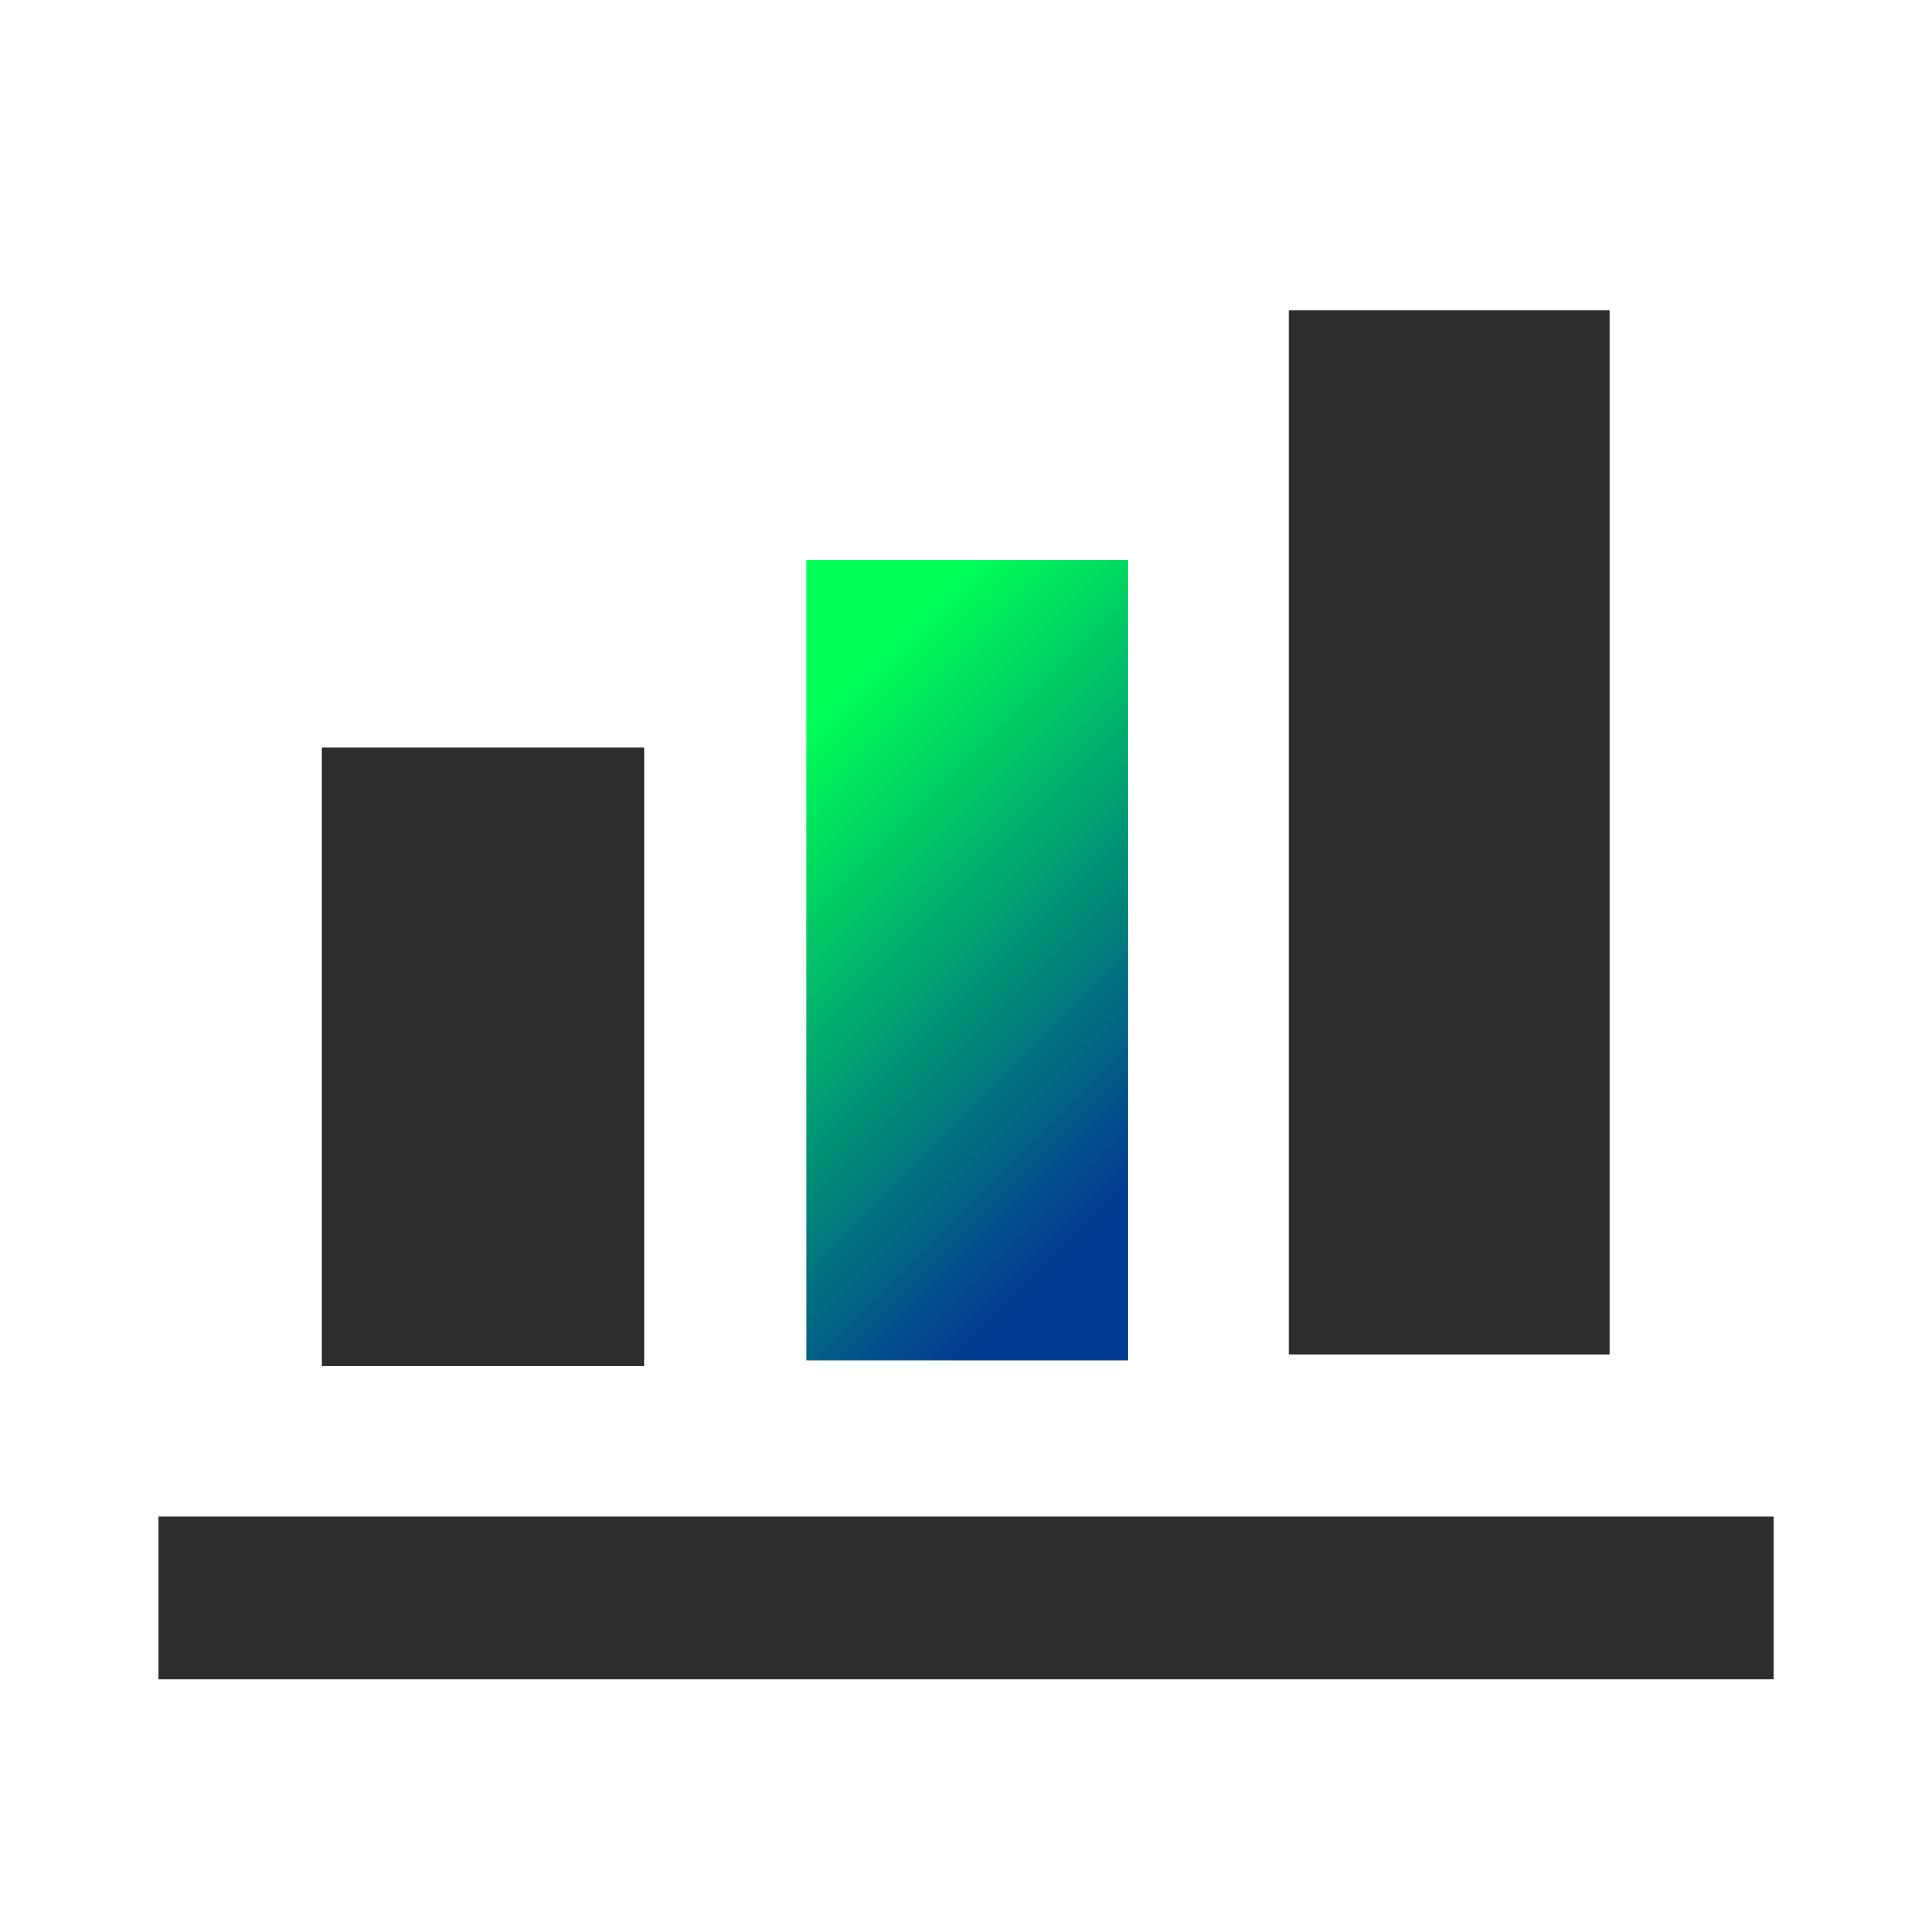
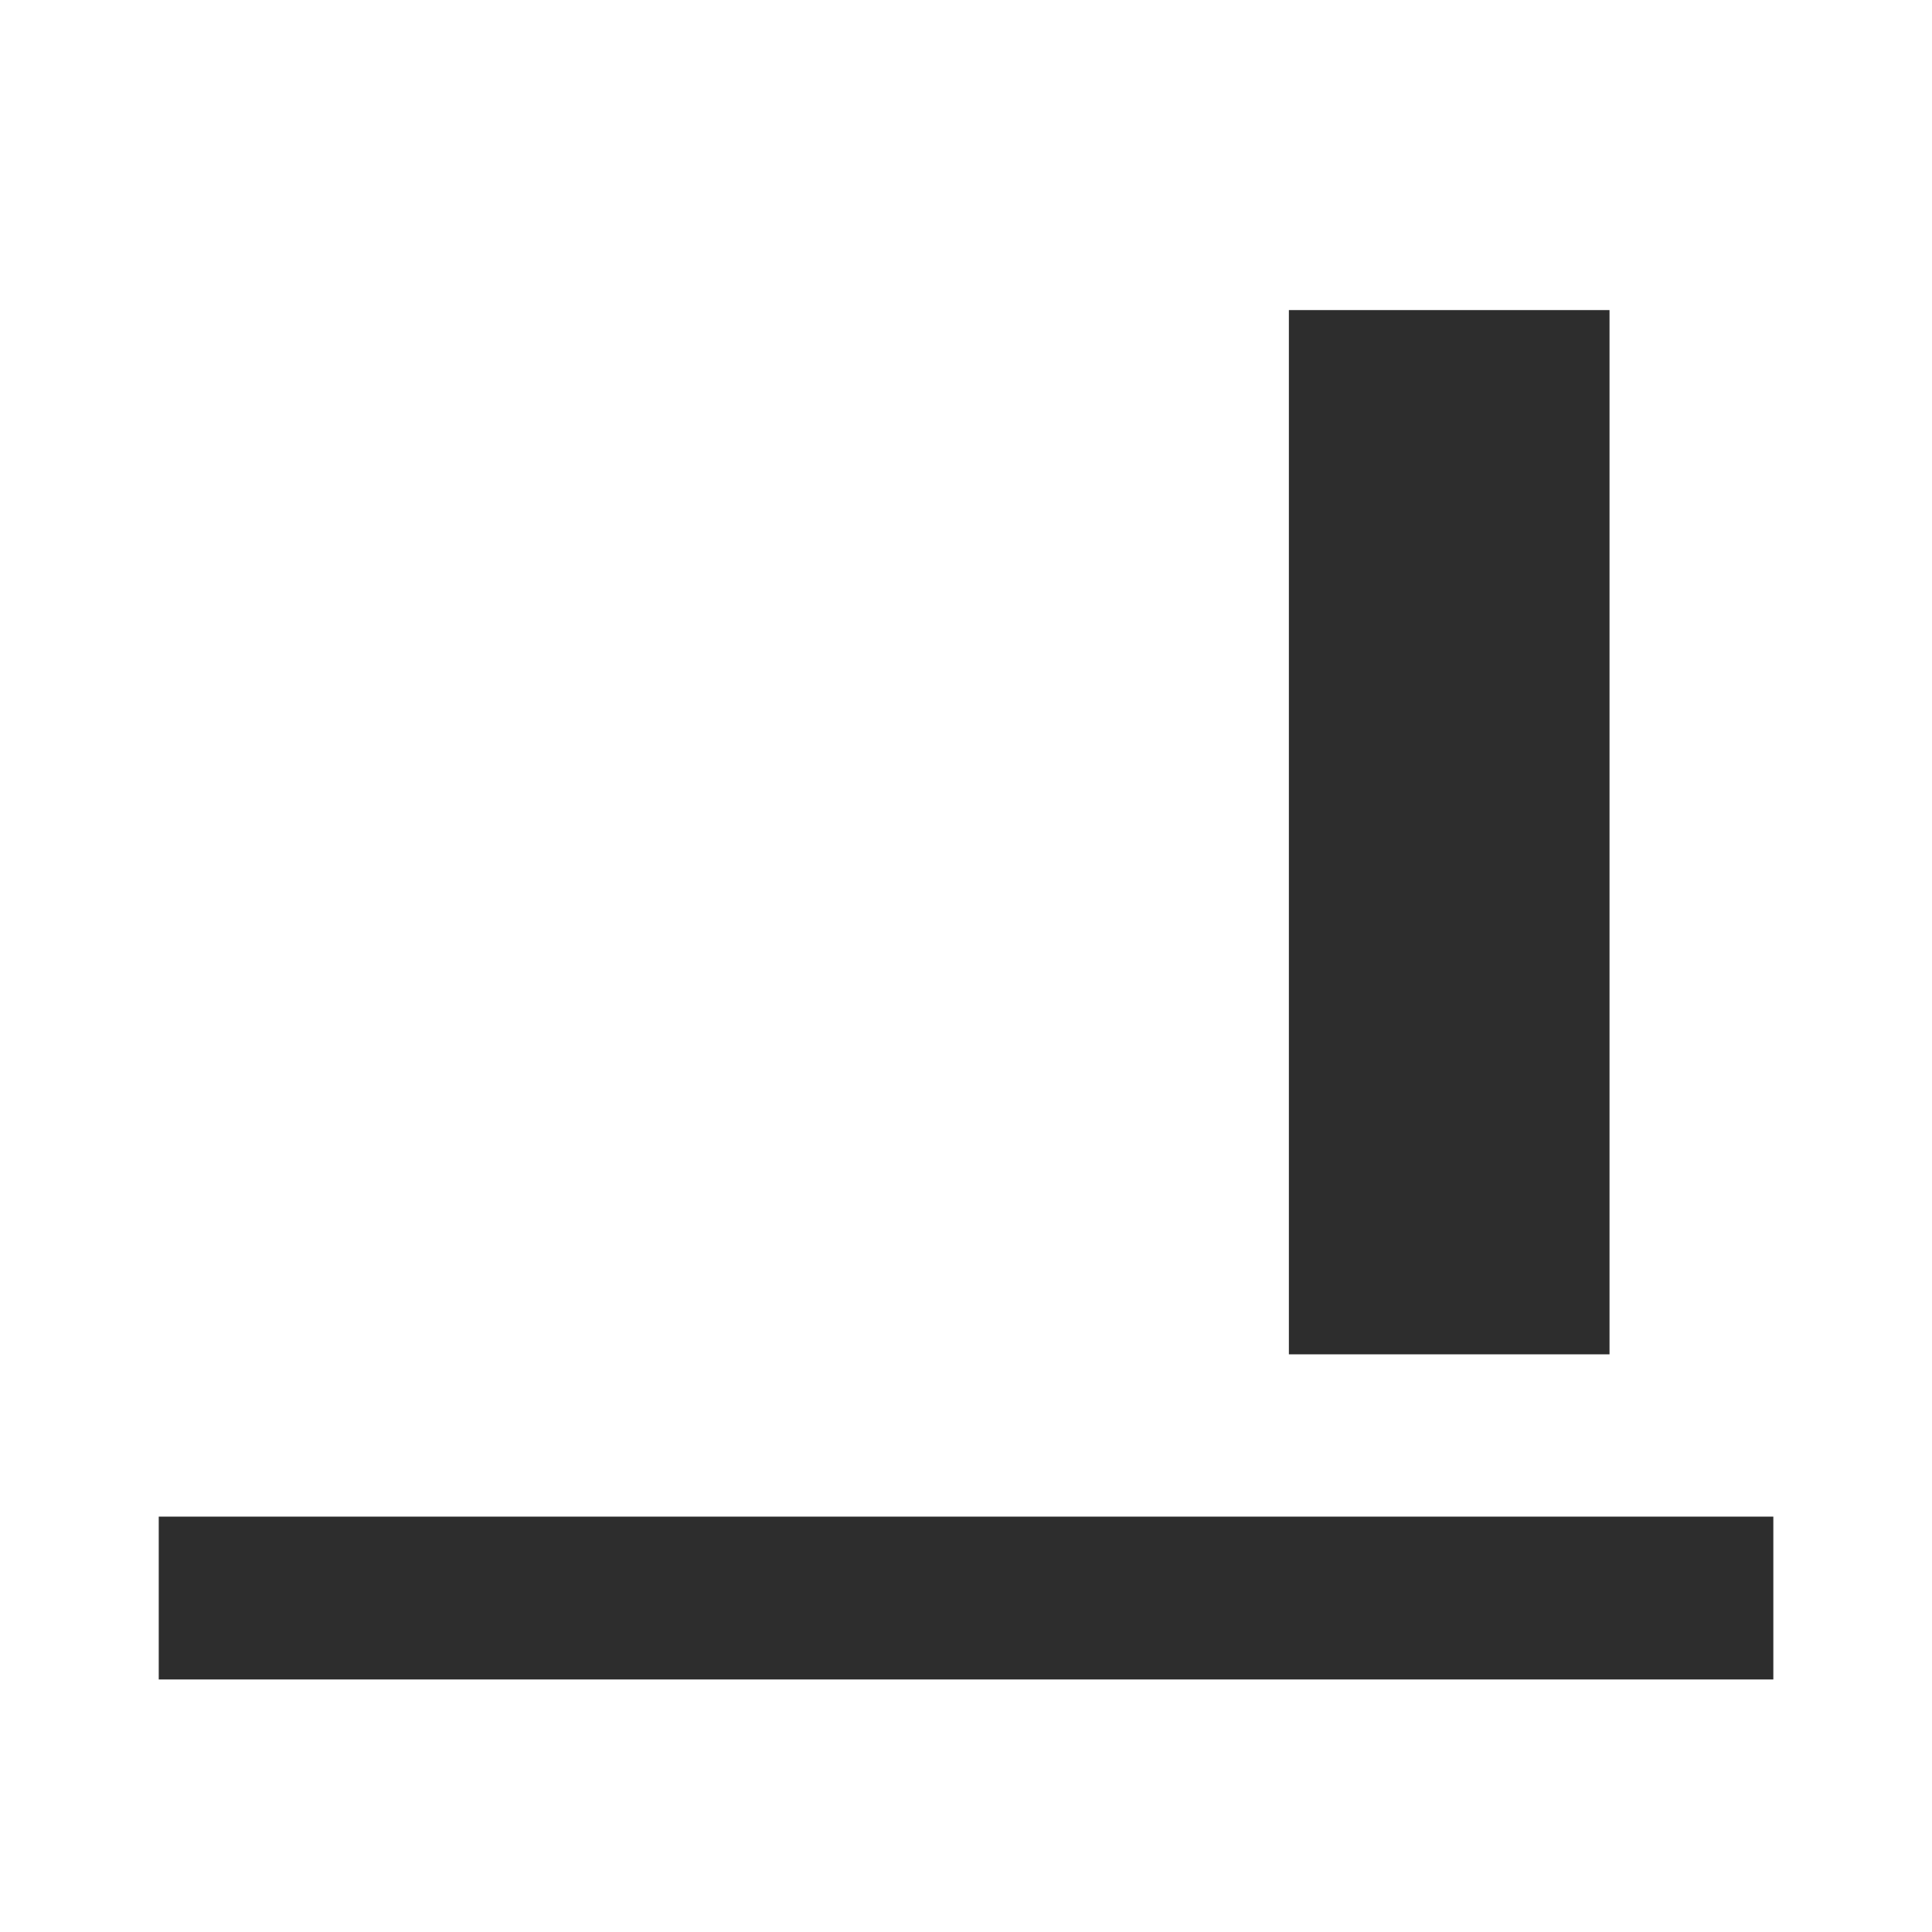
<svg xmlns="http://www.w3.org/2000/svg" viewBox="0 0 24 24">
  <defs>
    <linearGradient id="linear-gradient" x1="8.529" y1="8.442" x2="15.5" y2="15.413" gradientTransform="translate(23.942 -0.086) rotate(90)" gradientUnits="userSpaceOnUse">
      <stop offset="0.15" stop-color="#0f5" />
      <stop offset="0.456" stop-color="#01a86f" />
      <stop offset="0.85" stop-color="#023991" />
    </linearGradient>
  </defs>
  <g id="Artwork">
-     <rect x="7.042" y="9.93" width="9.945" height="3.996" transform="translate(0.086 23.942) rotate(-90)" style="fill:url(#linear-gradient)" />
    <rect x="11.517" y="8.347" width="12.972" height="3.983" transform="translate(7.664 28.341) rotate(-90)" style="fill:#2d2d2d" />
-     <rect x="2.158" y="11.13" width="7.684" height="3.998" transform="translate(-7.129 19.13) rotate(-90)" style="fill:#2d2d2d" />
    <rect x="1.972" y="18.84" width="20.057" height="2.023" style="fill:#2d2d2d" />
  </g>
</svg>